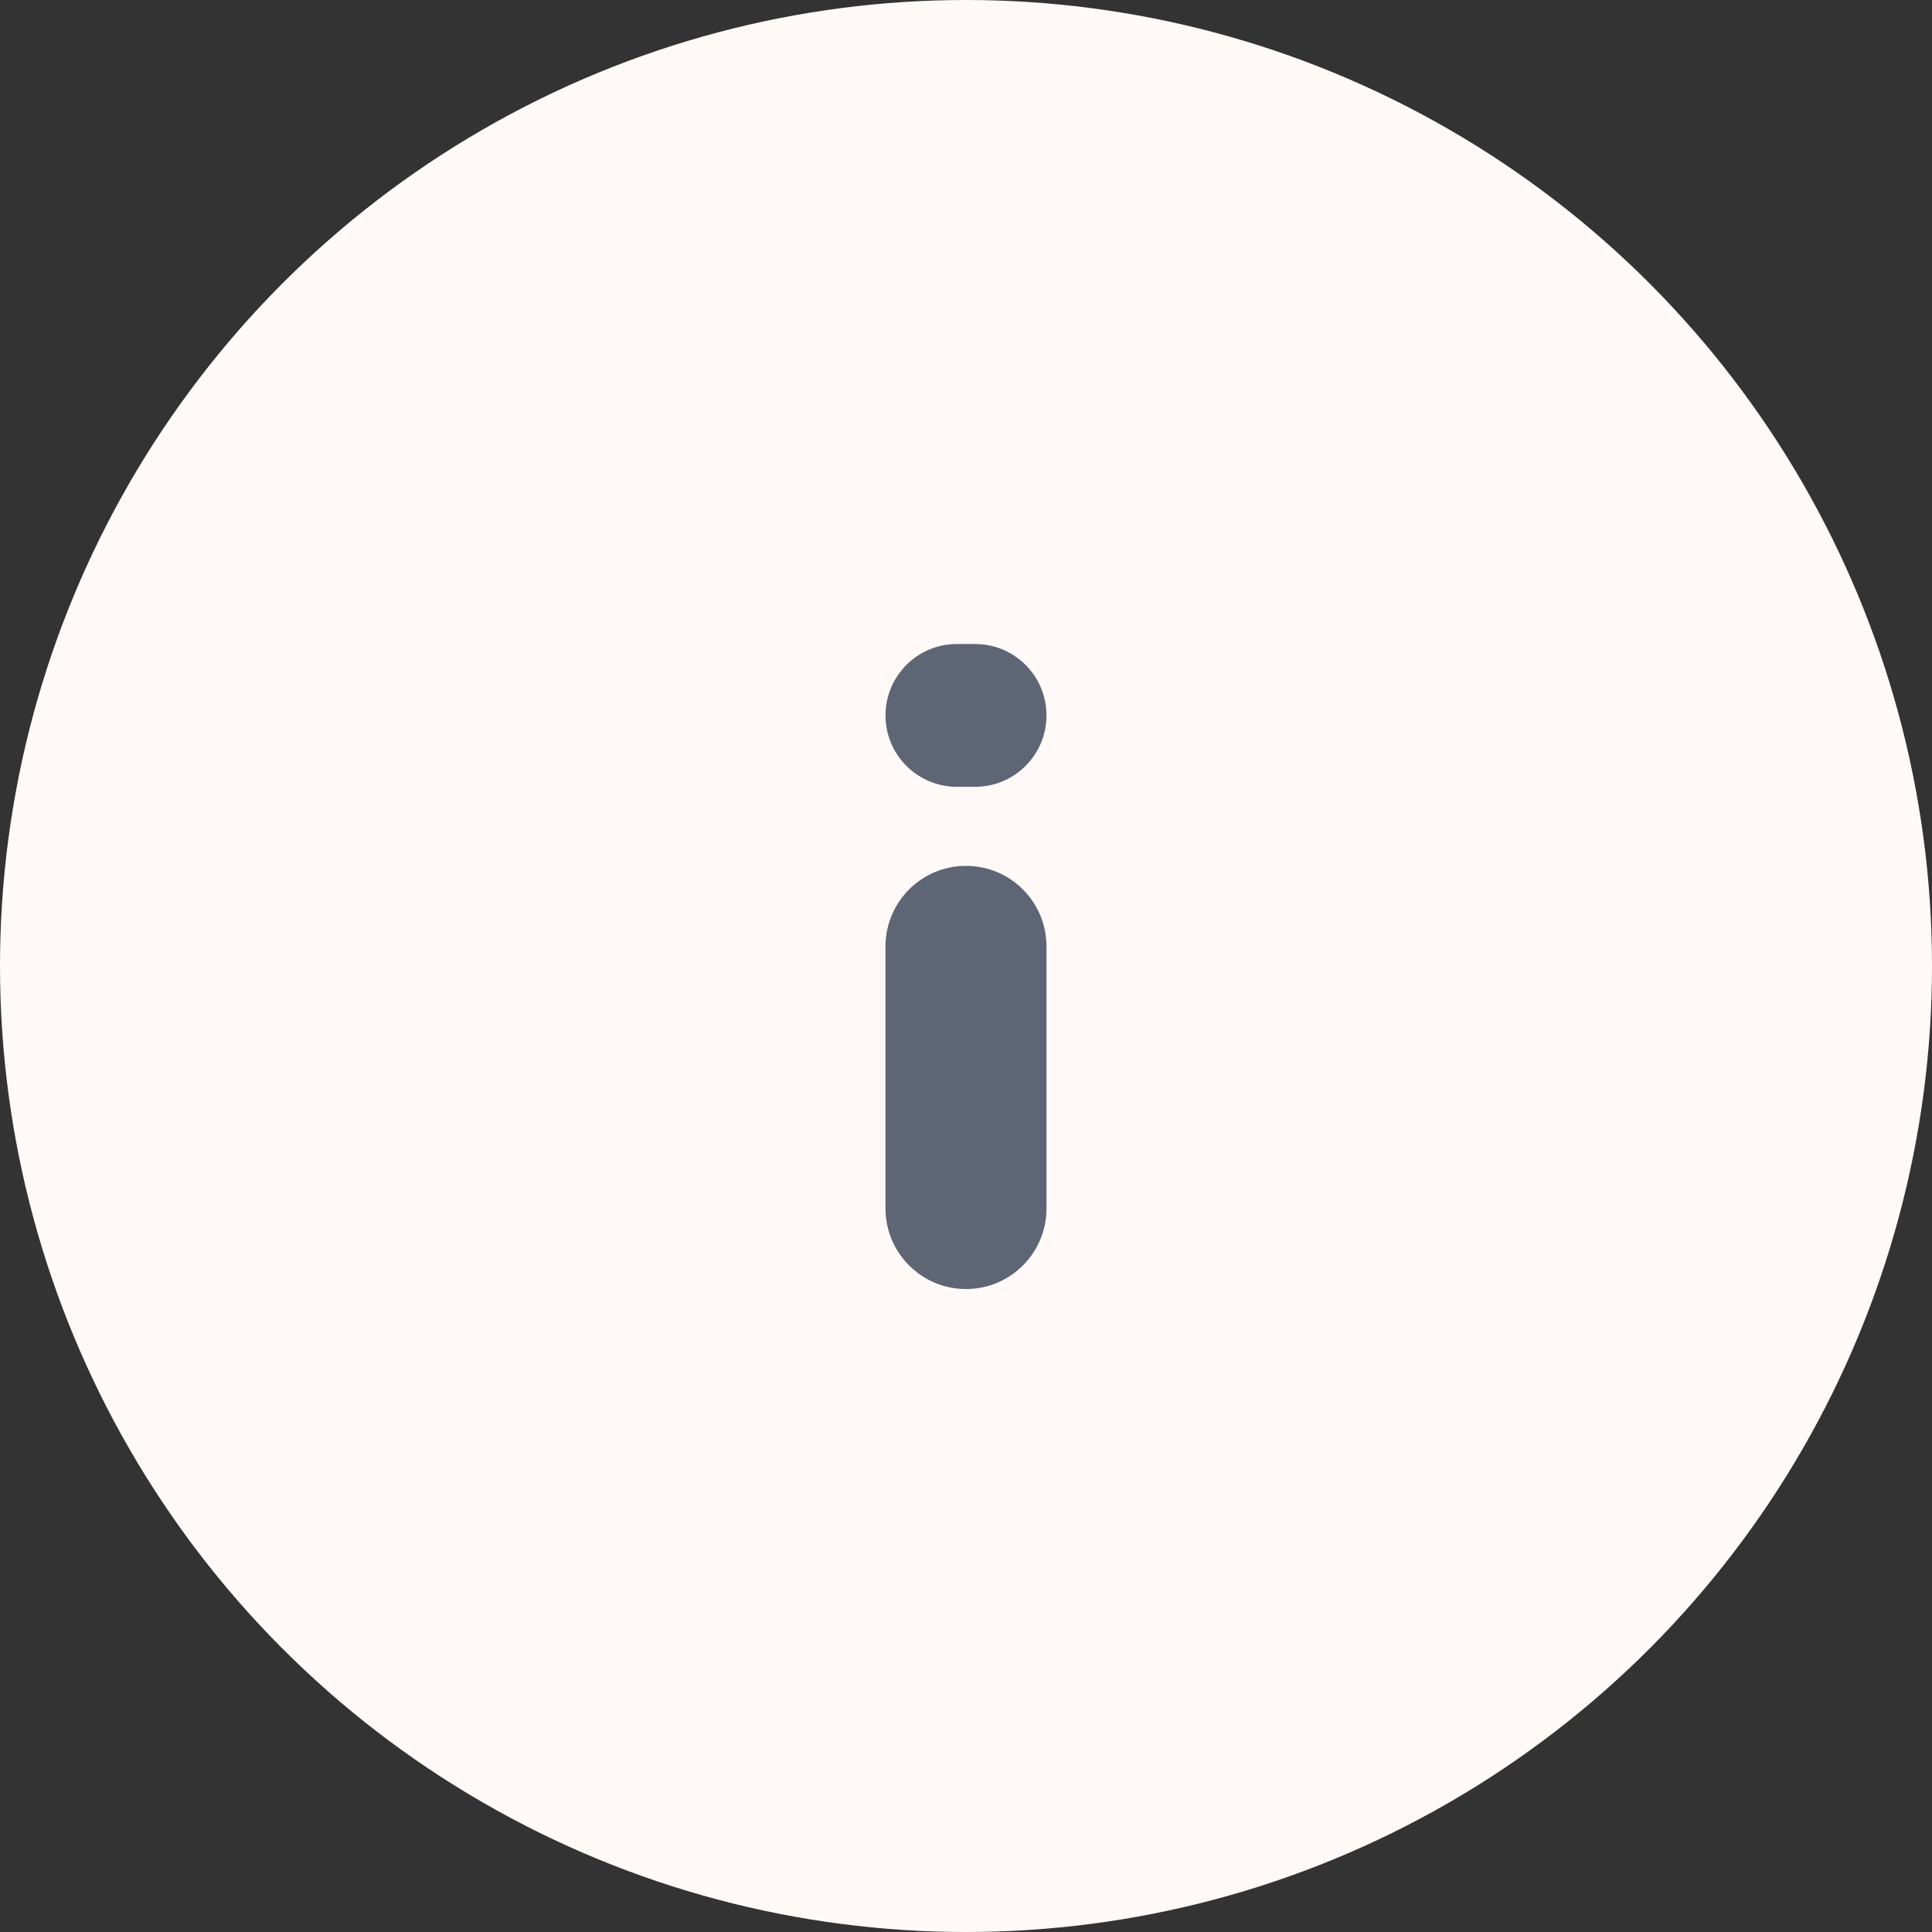
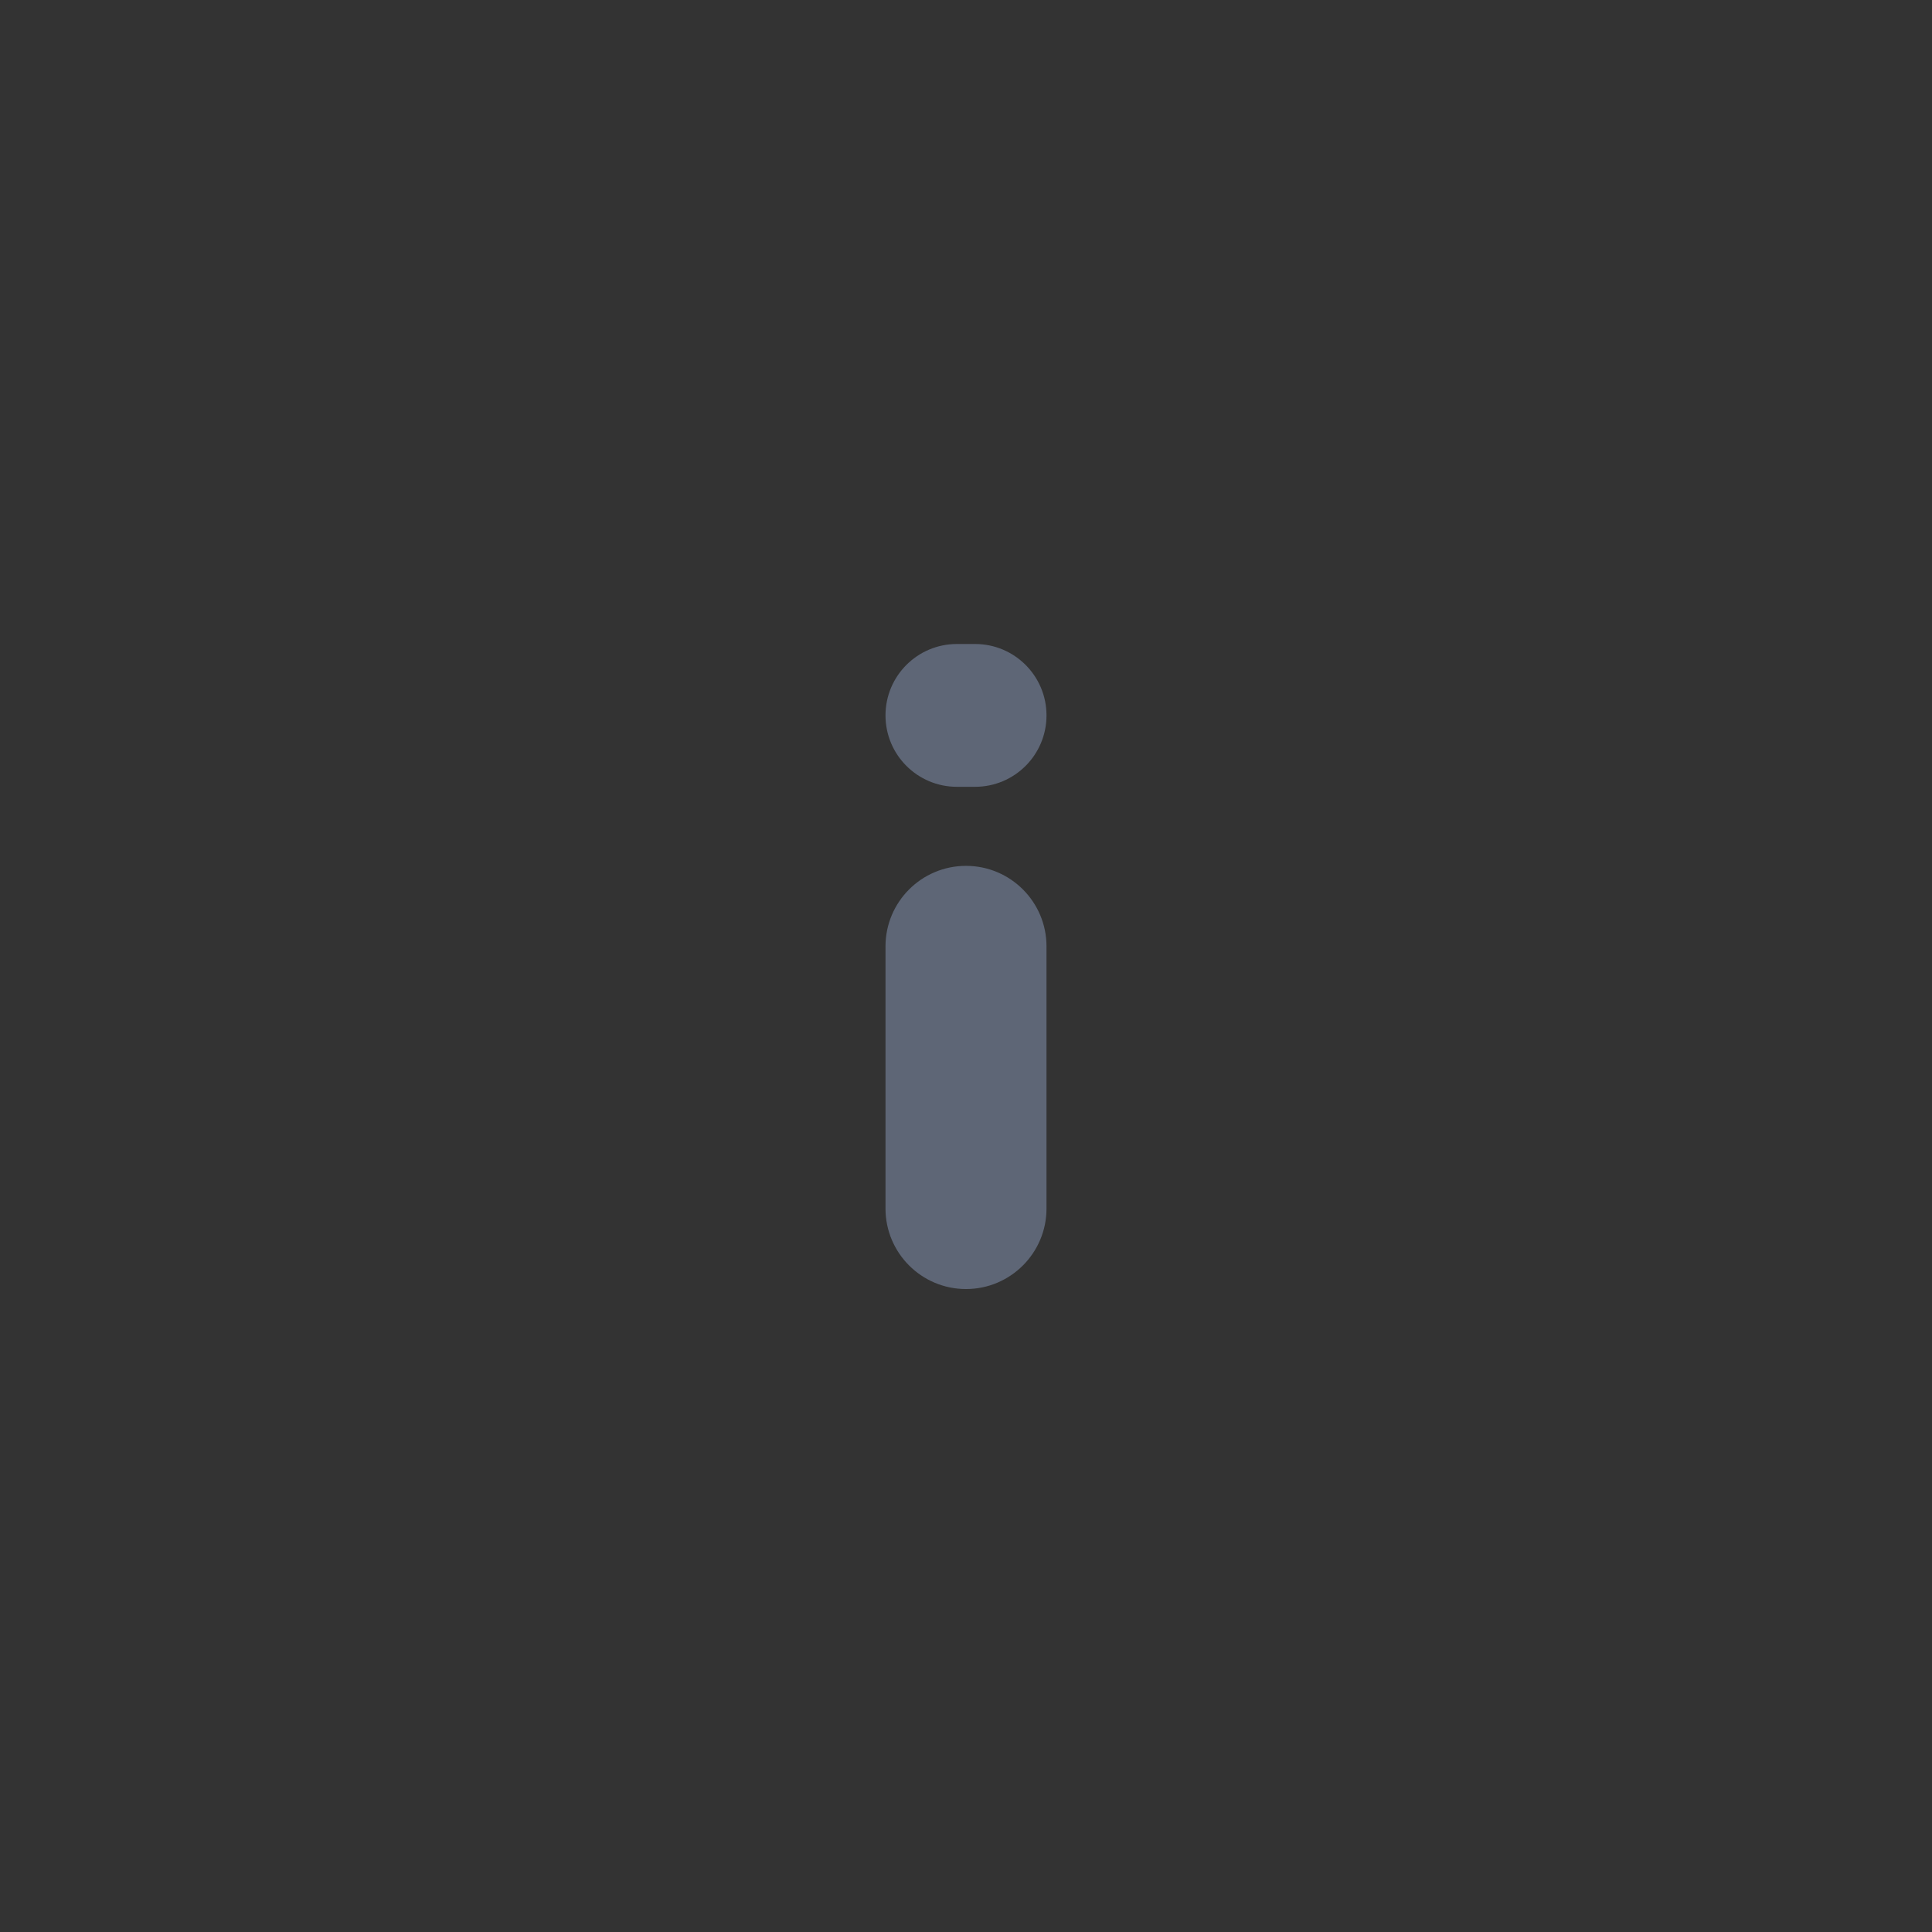
<svg xmlns="http://www.w3.org/2000/svg" viewBox="0 0 24 24" fill="none">
  <rect x="0" y="0" width="24" height="24" fill="#333333" stroke="none" />
-   <circle cx="12" cy="12" r="12" fill="#FFFAF8" />
  <path fill-rule="evenodd" clip-rule="evenodd" d="M11 8.887C11 9.377 11.397 9.774 11.887 9.774H12.113C12.603 9.774 13 9.377 13 8.887C13 8.397 12.603 8 12.113 8H11.887C11.397 8 11 8.397 11 8.887ZM11 15.013C11 15.565 11.448 16.013 12 16.013C12.552 16.013 13 15.565 13 15.013V11.756C13 11.204 12.552 10.756 12 10.756C11.448 10.756 11 11.204 11 11.756V15.013Z" fill="#5E6676" />
</svg>